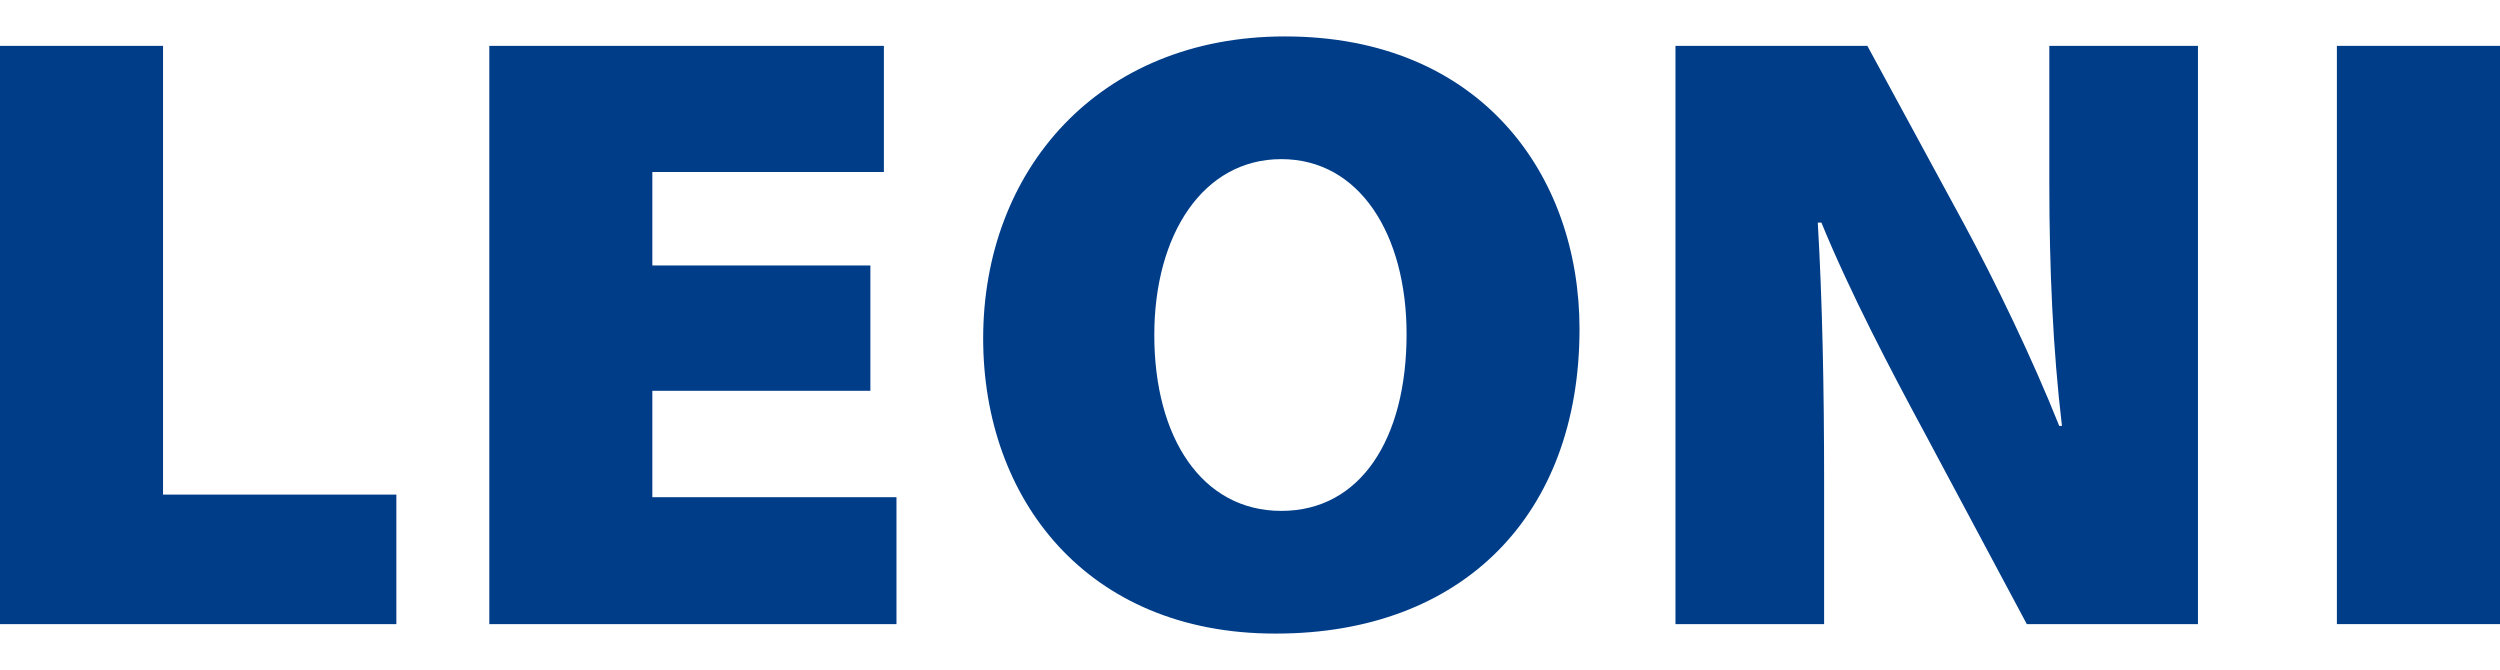
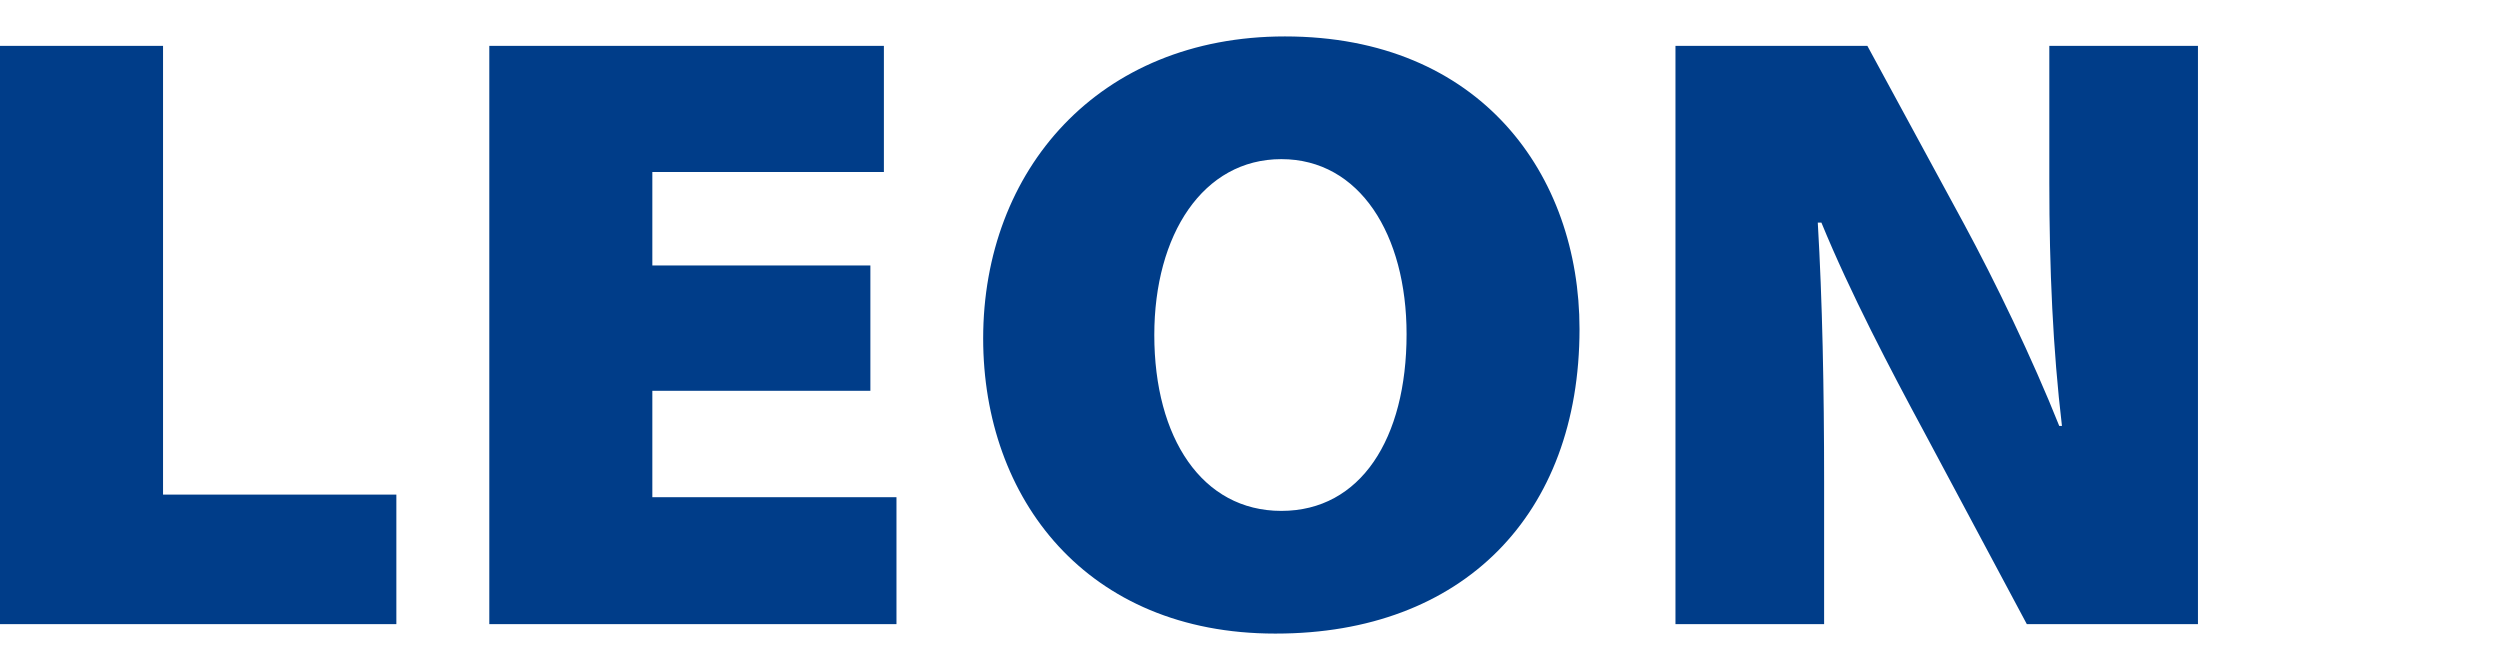
<svg xmlns="http://www.w3.org/2000/svg" height="670" width="2500" viewBox="17.716 17.689 885.827 211.59">
  <g fill="#003d89">
    <path d="M17.716 225.925h140.442v-45.898H75.486V21.034h-57.77zM326.12 98.854h-77.26V65.719h82.047V21.034H191.09v204.891h144.274v-44.979H248.86v-37.701h77.259z" />
    <path d="M471.735 185.807c-28.081 0-45.016-25.848-45.016-62.318 0-35.58 17.256-62.319 45.016-62.319 27.768 0 44.373 26.74 44.373 62.006 0 37.086-16.284 62.631-44.373 62.631m-1.911 43.472c66.075 0 107.563-41.956 107.563-107.913 0-54.728-35.11-103.677-104.385-103.677-66.067 0-106.92 47.423-106.92 107.013 0 56.85 36.718 104.577 103.42 104.577zM664.056 225.925V175.47c0-33.144-.625-64.138-2.242-91.805h1.286c10.21 24.92 24.58 52.284 36.388 74.162l36.388 68.098h60.645V21.034h-52.67v48.333c0 30.718 1.278 59.286 4.476 86.347h-.956c-9.584-24.02-22.66-51.08-33.833-71.746l-34.155-62.934h-67.997v204.891z" fill-rule="evenodd" />
-     <path d="M845.746 225.925h57.797V21.034h-57.797z" />
  </g>
</svg>